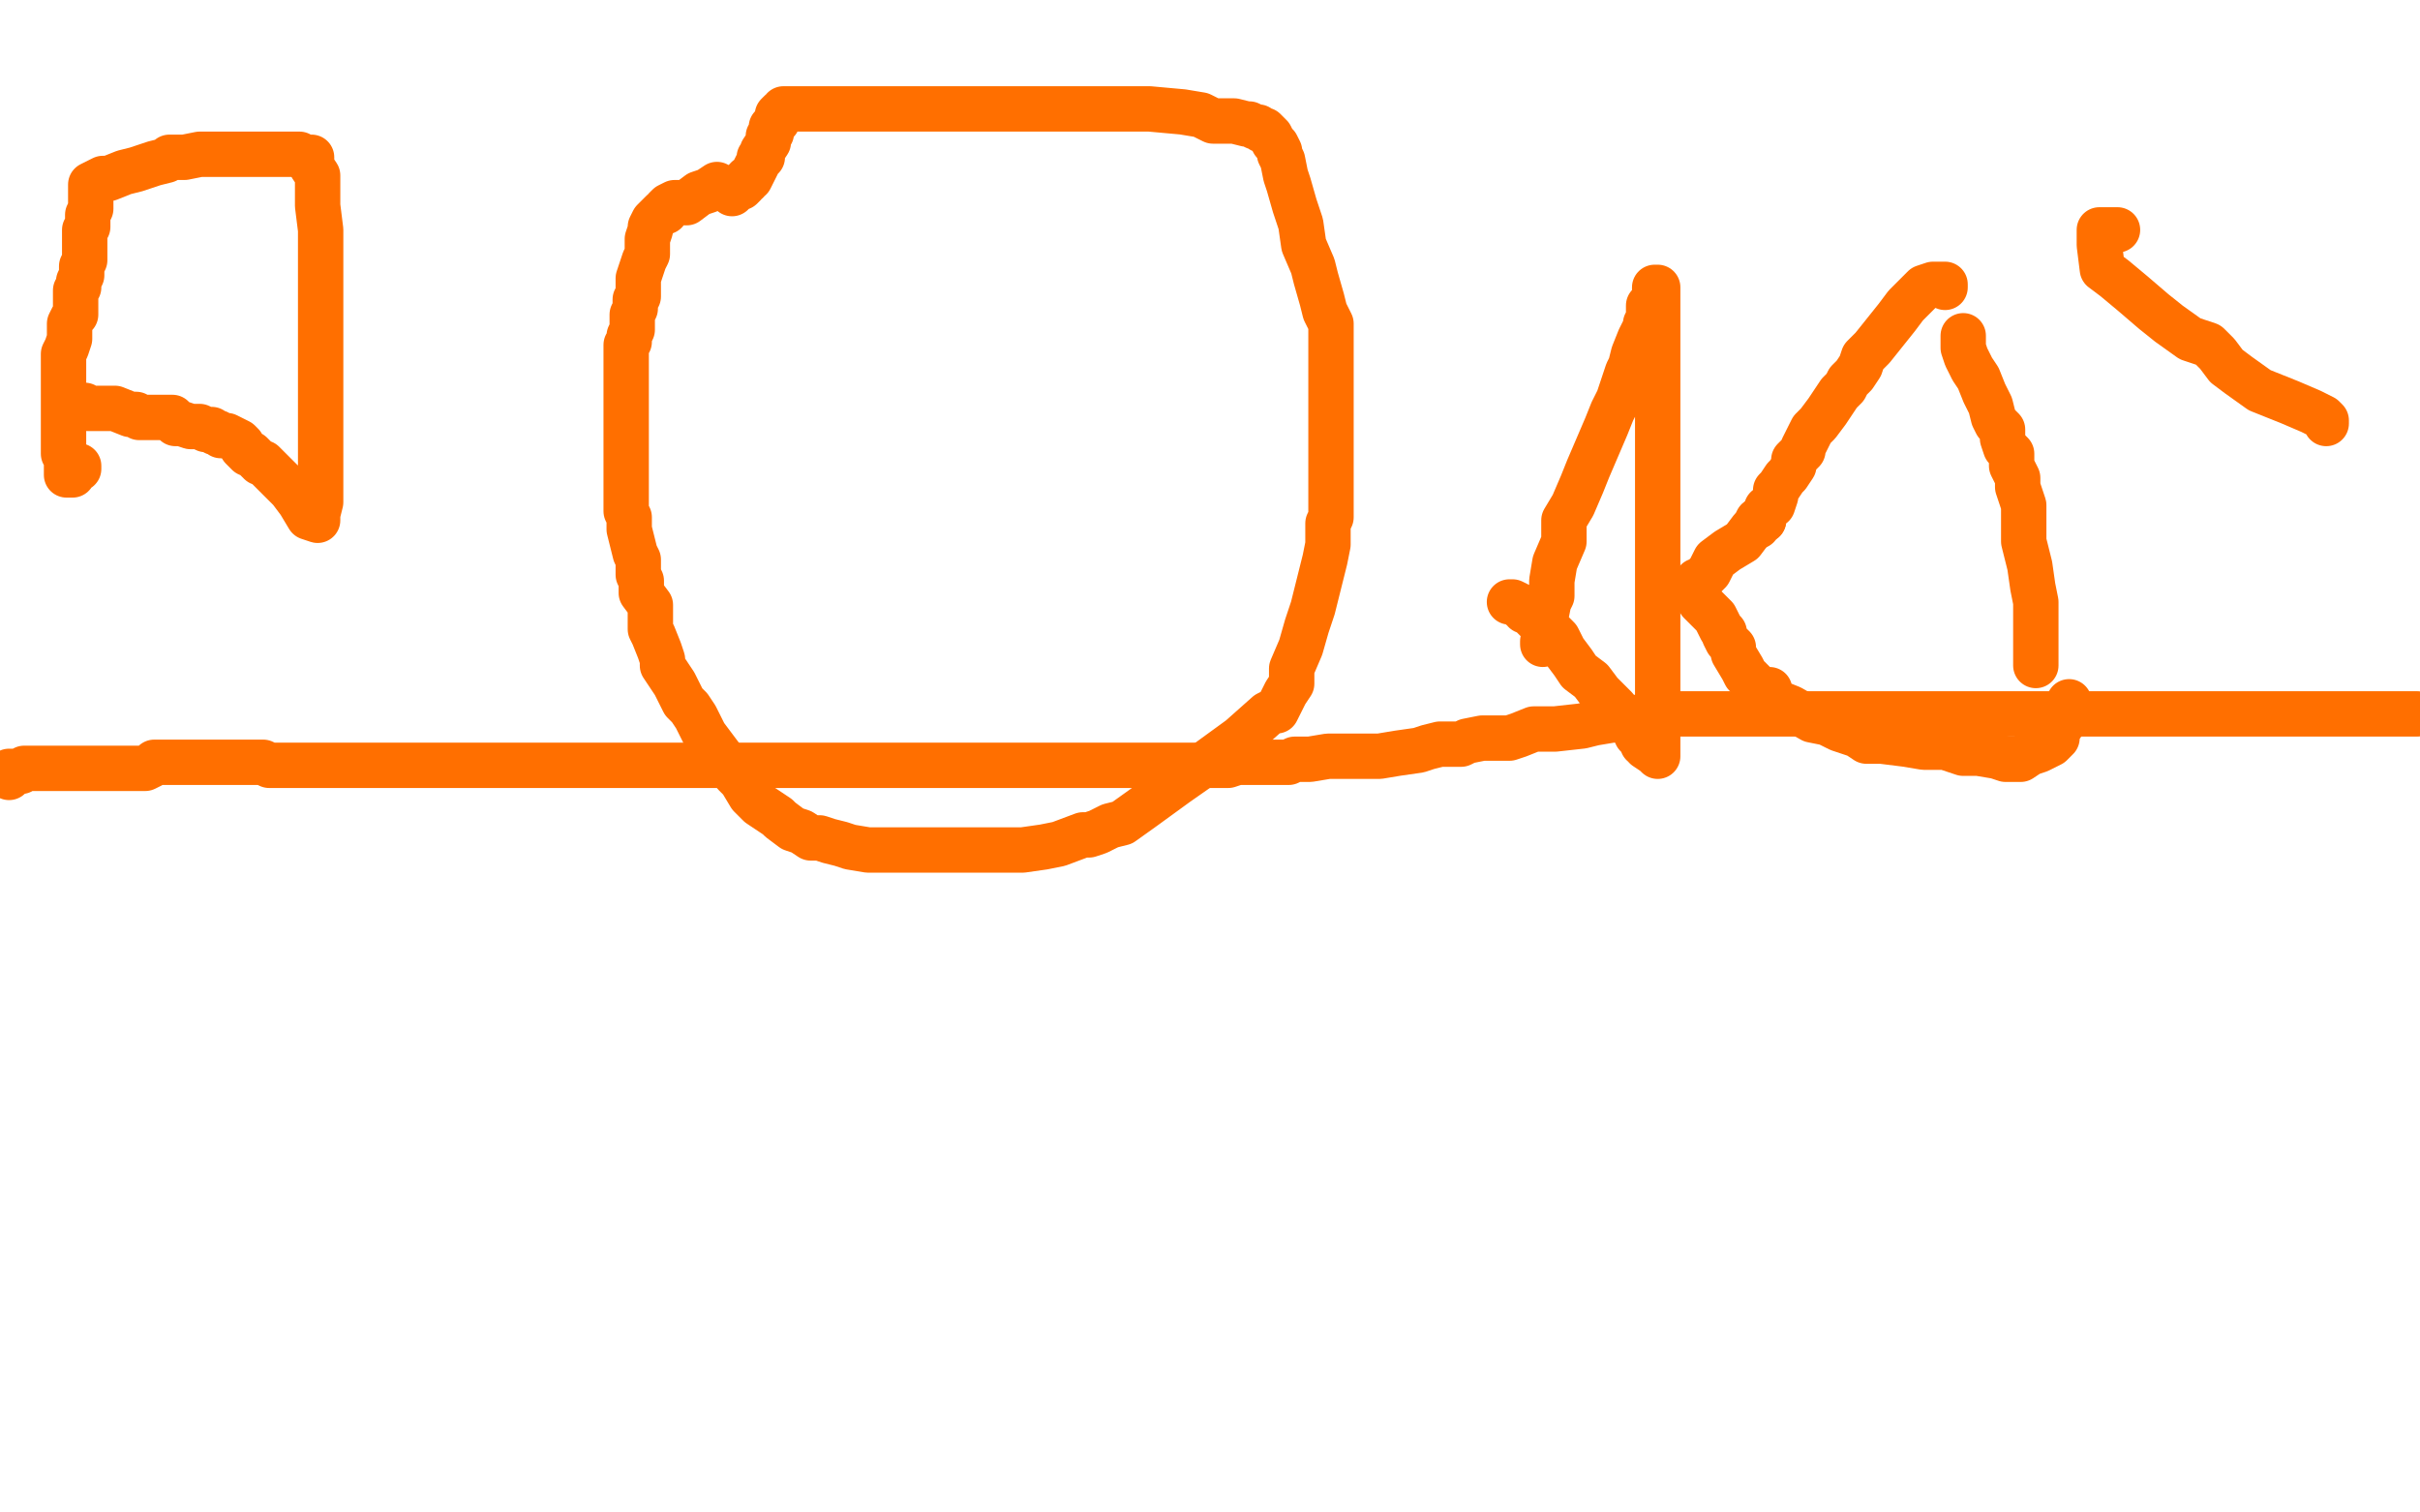
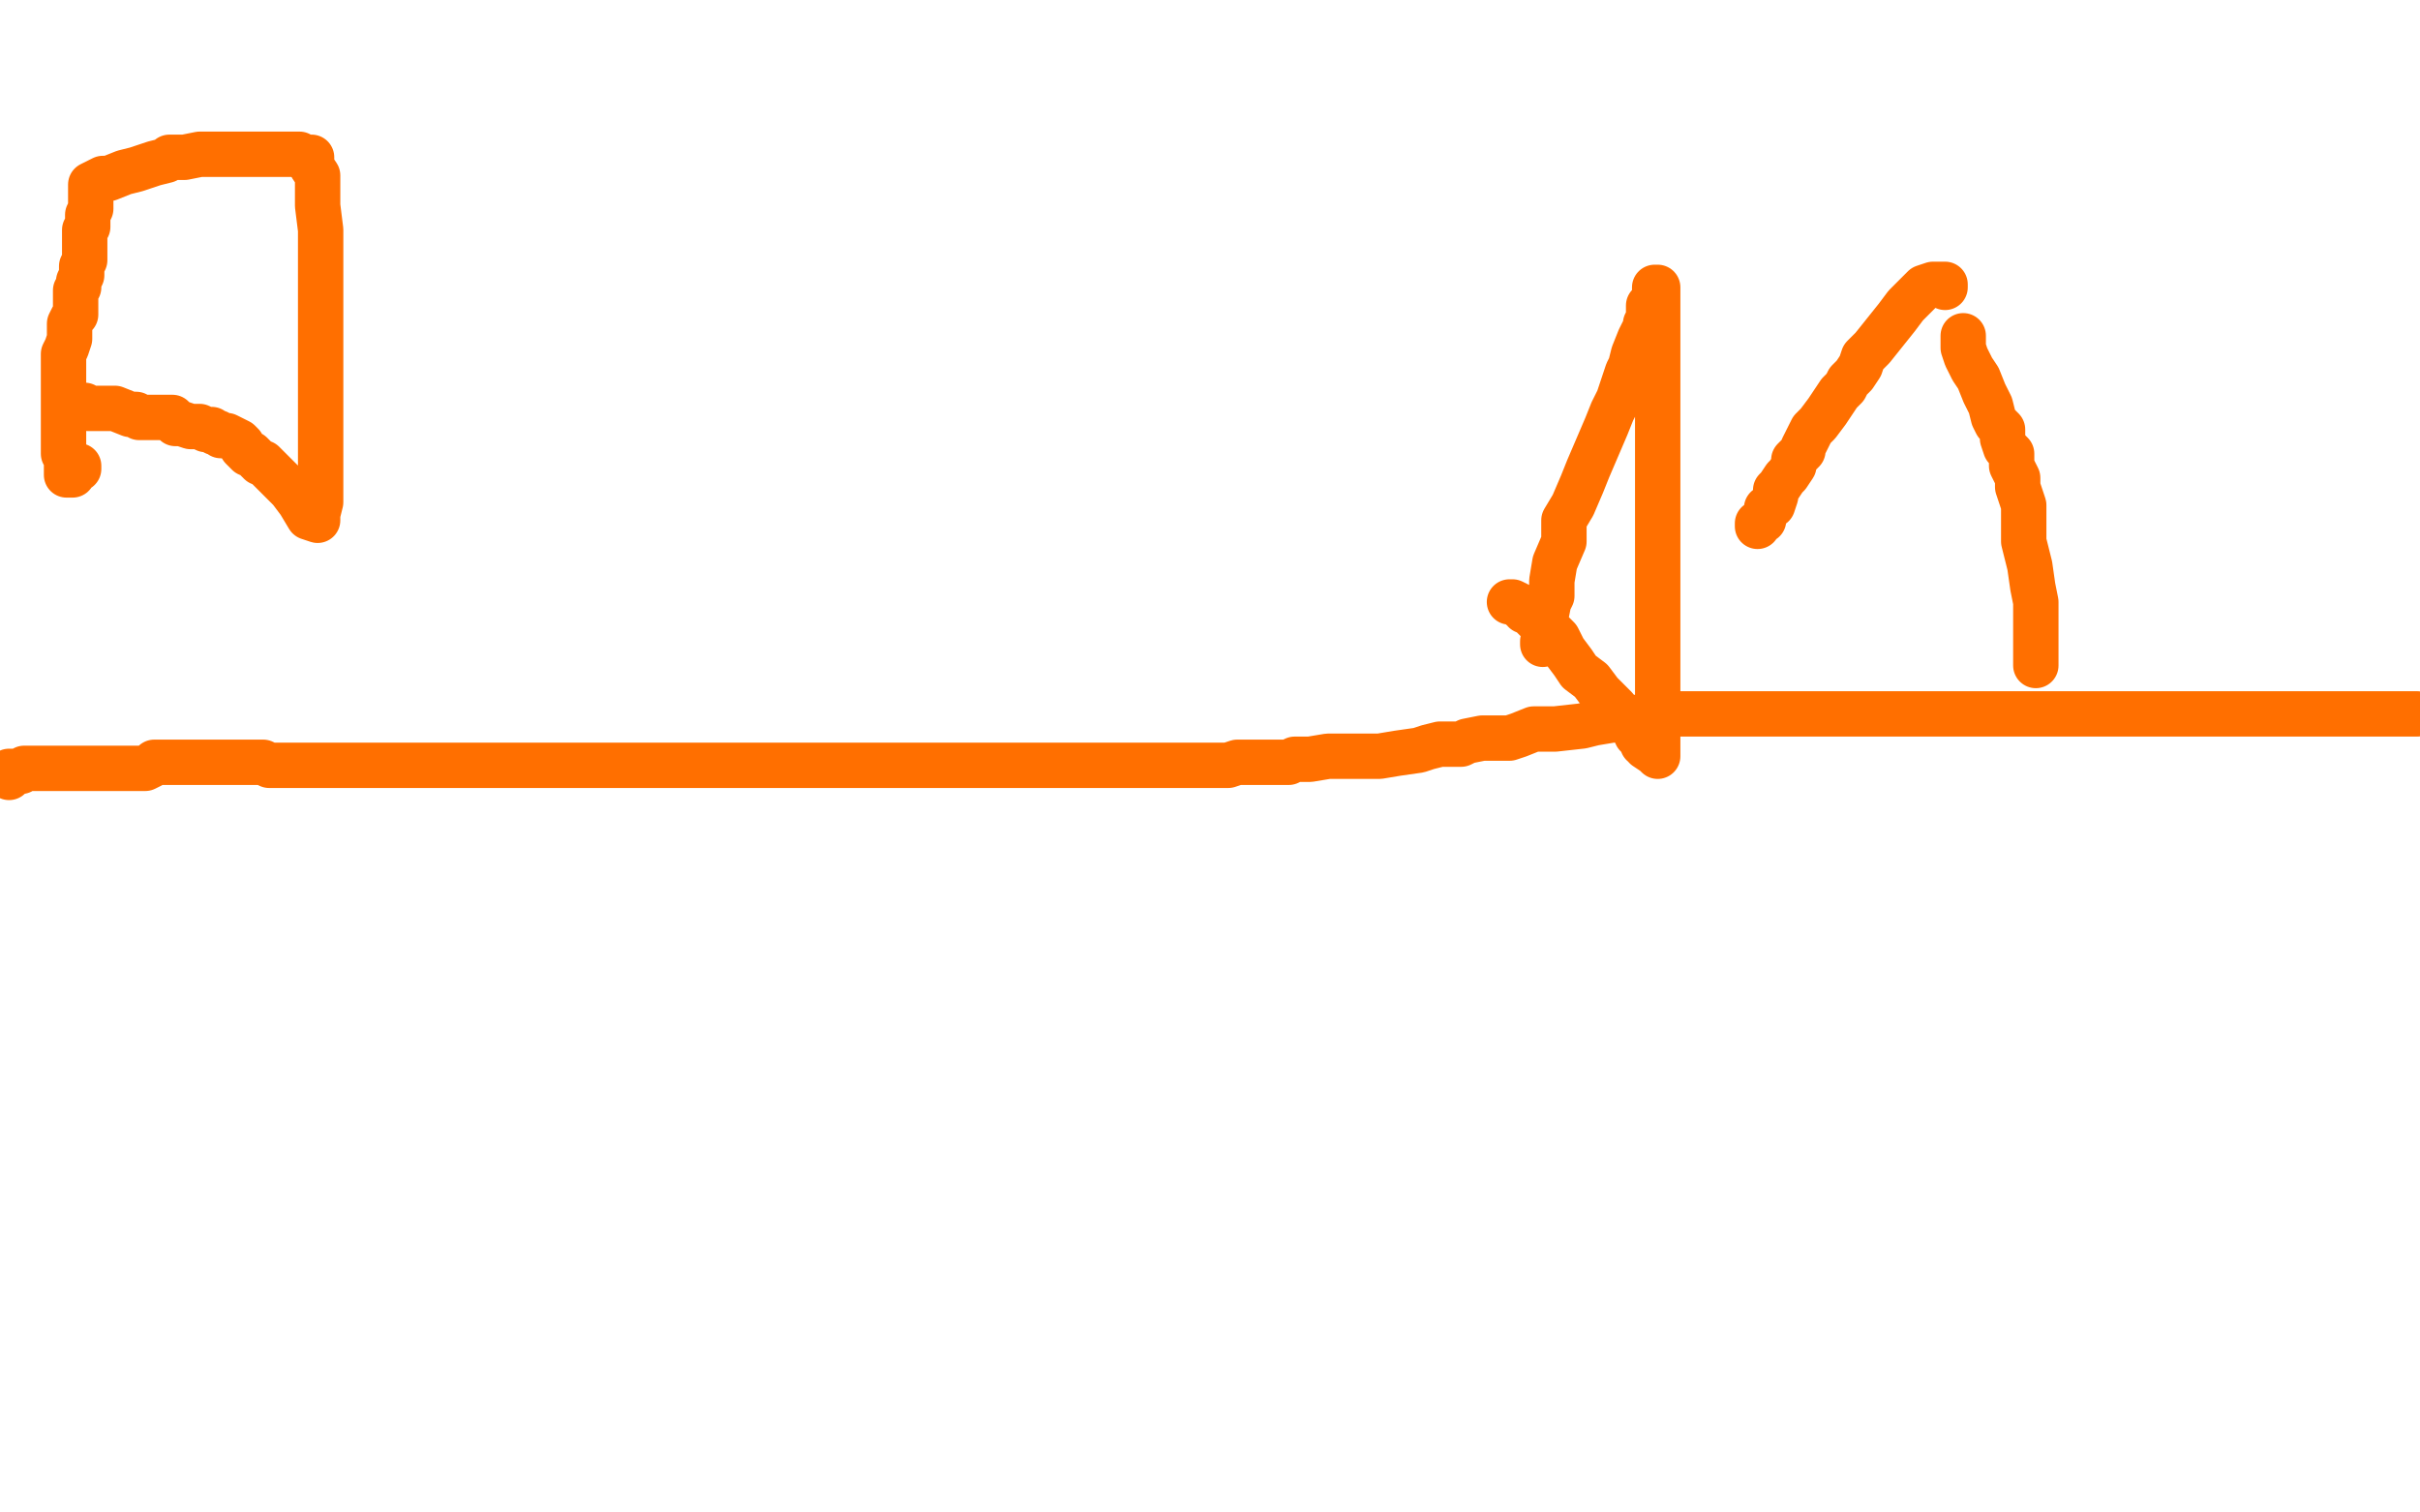
<svg xmlns="http://www.w3.org/2000/svg" width="800" height="500" version="1.1" style="stroke-antialiasing: false">
  <desc>This SVG has been created on https://colorillo.com/</desc>
  <rect x="0" y="0" width="800" height="500" style="fill: rgb(255,255,255); stroke-width:0" />
  <polyline points="3,257 3,256 3,255 4,255 5,255 6,255 7,255 8,254 10,254 11,254 12,254 13,254 14,254 15,254 18,254 22,254 25,254 27,254 28,254 30,254 31,254 36,254 40,254 44,254 46,254 47,254 48,254 50,253 51,252 52,252 53,252 57,252 63,252 66,252 69,252 71,252 72,252 73,252 74,252 75,252 76,252 78,252 80,252 83,252 85,252 87,252 89,253 91,253 92,253 97,253 102,253 109,253 113,253 118,253 121,253 125,253 127,253 131,253 137,253 142,253 148,253 152,253 155,253 156,253 162,253 165,253 170,253 176,253 181,253 188,253 193,253 199,253 204,253 210,253 213,253 217,253 219,253 224,253 227,253 231,253 237,253 242,253 246,253 249,253 254,253 259,253 262,253 265,253 268,253 276,253 281,253 288,253 293,253 298,253 303,253 307,253 314,253 319,253 327,253 333,253 335,253 338,253 342,253 347,253 351,253 357,253 361,253 365,253 368,253 371,253 374,253 377,253 382,253 385,253 388,253 391,253 394,253 398,253 400,253 403,253 406,253 409,252 411,252 415,252 416,252 418,252 421,252 424,252 426,252 428,251 433,251 439,250 446,250 452,250 456,250 462,249 469,248 472,247 476,246 479,246 483,246 485,245 490,244 493,244 495,244 499,244 502,243 507,241 514,241 523,240 527,239 533,238 537,238 542,237 545,237 548,236 551,236 554,236 558,236 560,236 566,236 569,236 572,236 574,236 575,236 578,236 581,236 583,236 588,236 591,236 594,236 600,236 605,236 609,236 620,236 628,236 633,236 639,236 643,236 644,236 648,236 653,236 656,236 661,236 665,236 668,236 671,236 674,236 676,236 678,236 681,236 685,236 691,236 696,236 703,236 709,236 715,236 727,236 731,236 734,236 736,236 740,236 746,236 752,236 756,236 761,236 766,236 772,236 775,236 778,236 779,236 781,236 785,236 791,236 794,236 796,236 797,236 798,236 799,236" style="fill: none; stroke: #ff6f00; stroke-width: 15; stroke-linejoin: round; stroke-linecap: round; stroke-antialiasing: false; stroke-antialias: 0; opacity: 1.0" />
  <polyline points="26,154 26,155 26,155 25,155 25,155 24,156 24,157 23,157 22,157 22,156 22,154 22,153 22,151 21,150 21,148 21,146 21,145 21,144 21,143 21,142 21,140 21,139 21,138 21,137 21,136 21,133 21,131 21,127 21,125 21,124 21,123 21,122 21,121 21,120 21,117 22,115 23,112 23,110 23,107 24,105 25,104 25,102 25,99 25,96 26,95 26,93 27,91 27,89 27,88 28,86 28,85 28,83 28,81 28,79 28,78 28,77 28,76 29,75 29,74 29,73 29,72 29,71 30,69 30,68 30,67 30,65 30,64 30,63 30,62 30,61 32,60 34,59 36,59 41,57 45,56 48,55 51,54 55,53 56,52 58,52 61,52 66,51 72,51 76,51 82,51 85,51 87,51 88,51 89,51 90,51 91,51 92,51 95,51 96,51 99,51 100,52 101,52 102,52 103,52 103,54 103,55 105,58 105,59 105,68 106,76 106,83 106,93 106,98 106,102 106,109 106,116 106,120 106,127 106,131 106,136 106,142 106,144 106,152 106,158 106,166 105,170 105,172 102,171 99,166 96,162 93,159 91,157 88,154 87,153 86,153 84,151 83,150 82,150 81,149 80,148 80,147 79,146 77,145 75,144 73,144 72,143 71,143 70,142 69,142 68,142 66,141 65,141 64,141 63,141 60,140 58,140 57,138 56,138 55,138 54,138 53,138 51,138 49,138 48,138 47,138 46,138 45,137 43,137 38,135 35,135 34,135 32,135 31,135 29,135 28,134" style="fill: none; stroke: #ff6f00; stroke-width: 15; stroke-linejoin: round; stroke-linecap: round; stroke-antialiasing: false; stroke-antialias: 0; opacity: 1.0" />
-   <polyline points="237,61 234,63 234,63 231,64 231,64 227,67 227,67 223,67 223,67 221,68 221,68 220,69 220,70 219,70 216,73 215,75 215,76 214,79 214,80 214,82 214,84 213,86 212,89 211,92 211,93 211,95 211,96 211,98 210,99 210,100 210,101 210,102 209,104 209,105 209,107 209,108 209,109 208,111 208,113 207,114 207,115 207,117 207,119 207,120 207,123 207,124 207,125 207,126 207,127 207,128 207,129 207,132 207,135 207,142 207,143 207,147 207,148 207,151 207,152 207,154 207,155 207,157 207,158 207,160 207,163 207,169 208,171 208,175 209,179 210,183 211,185 211,190 212,192 212,196 215,200 215,205 215,208 216,210 218,215 219,218 219,220 221,223 223,226 224,228 226,232 228,234 230,237 233,243 236,247 239,251 243,256 245,258 248,263 251,266 257,270 258,271 262,274 265,275 268,277 271,277 274,278 278,279 281,280 287,281 292,281 296,281 301,281 306,281 312,281 320,281 326,281 332,281 338,281 345,280 350,279 358,276 360,276 363,275 365,274 367,273 371,272 378,267 389,259 399,252 410,244 419,236 421,235 422,235 423,233 425,229 427,226 427,221 430,214 432,207 434,201 437,189 438,185 439,180 439,178 439,176 439,175 439,174 439,173 440,171 440,167 440,164 440,159 440,156 440,153 440,150 440,144 440,137 440,128 440,121 440,115 440,110 440,107 438,103 437,99 435,92 434,88 431,81 430,74 428,68 426,61 425,58 424,53 423,51 423,50 422,48 421,47 420,45 418,43 417,43 416,42 415,42 413,41 412,41 408,40 407,40 405,40 404,40 401,40 397,38 391,37 380,36 365,36 350,36 337,36 323,36 312,36 304,36 296,36 291,36 286,36 284,36 283,36 282,36 280,36 278,36 276,36 273,36 271,36 268,36 267,36 262,36 261,36 259,36 259,37 258,37 257,38 257,40 256,41 255,42 255,44 254,45 254,47 252,50 252,51 252,52 251,52 251,53 249,57 248,59 247,59 247,60 246,60 246,61 245,62 244,62 242,63 242,64" style="fill: none; stroke: #ff6f00; stroke-width: 15; stroke-linejoin: round; stroke-linecap: round; stroke-antialiasing: false; stroke-antialias: 0; opacity: 1.0" />
  <polyline points="510,213 510,212 510,212 511,210 511,210 511,209 511,209 511,204 511,204 512,199 512,199 513,197 513,197 513,192 513,192 514,186 517,179 517,172 520,167 523,160 525,155 528,148 531,141 533,136 535,132 536,129 538,123 539,121 540,117 542,112 543,110 544,108 544,107 545,106 545,105 545,103 545,102 545,101 546,100 547,98 547,97 547,96 547,95 548,95 548,97 548,109 548,125 548,141 548,161 548,181 548,199 548,211 548,231 548,240 548,246 548,249 548,250 547,249 544,247 544,246 543,246 543,244 542,244 541,243 541,242 540,241 539,240 537,238 534,234 529,229 526,225 522,222 520,219 517,215 515,211 514,210 513,209 512,209 511,208 510,207 509,206 507,204 505,202 504,202 504,201 503,201 502,200 500,199 499,199" style="fill: none; stroke: #ff6f00; stroke-width: 15; stroke-linejoin: round; stroke-linecap: round; stroke-antialiasing: false; stroke-antialias: 0; opacity: 1.0" />
  <polyline points="643,95 643,94 643,94 642,94 642,94 641,94 641,94 639,94 639,94 636,95 636,95 634,97 634,97 633,98 630,101 627,105 623,110 619,115 616,118 615,121 613,124 611,126 610,128 608,130 606,133 604,136 601,140 599,142 597,146 596,148 596,149 593,152 593,154 591,157 590,158 588,161 587,162 587,164 586,167 584,168 584,169 583,171 583,172 581,173 581,174" style="fill: none; stroke: #ff6f00; stroke-width: 15; stroke-linejoin: round; stroke-linecap: round; stroke-antialiasing: false; stroke-antialias: 0; opacity: 1.0" />
  <polyline points="649,111 649,112 649,112 649,113 649,114 649,115 650,118 652,122 654,125 656,130 658,134 659,138 660,140 662,142 662,143 662,144 662,145 663,148 665,150 665,152 665,154 666,156 667,158 667,161 669,167 669,172 669,179 671,187 672,194 673,199 673,206 673,210 673,213 673,217 673,219 673,220" style="fill: none; stroke: #ff6f00; stroke-width: 15; stroke-linejoin: round; stroke-linecap: round; stroke-antialiasing: false; stroke-antialias: 0; opacity: 1.0" />
-   <polyline points="583,172 581,172 581,172 580,174 580,174 579,175 579,175 576,179 576,179 571,182 571,182 567,185 567,185 565,189 565,189 562,192 562,192 561,192 561,194 561,194 561,196 561,196 562,199 562,199 564,201 564,201 567,204 567,204 568,206 568,206 569,208 569,208 570,209 570,210 571,212 572,213 573,214 573,216 576,221 577,223 579,225 580,226 580,227 581,227 583,228 585,228 585,231 587,232 592,234 599,238 604,239 608,241 614,243 617,245 622,245 630,246 636,247 643,247 649,249 654,249 660,250 663,251 664,251 666,251 667,251 668,251 671,249 674,248 678,246 679,245 680,244 680,243 680,242 682,239 683,234 684,232" style="fill: none; stroke: #ff6f00; stroke-width: 15; stroke-linejoin: round; stroke-linecap: round; stroke-antialiasing: false; stroke-antialias: 0; opacity: 1.0" />
-   <polyline points="700,76 699,76 699,76 698,76 698,76 697,76 697,76 696,76 696,76 695,76 695,76 694,76 694,76 694,77 694,77 694,81 694,81 695,89 699,92 705,97 712,103 717,107 724,112 730,114 733,117 736,121 740,124 747,129 757,133 764,136 768,138 769,139 769,140" style="fill: none; stroke: #ff6f00; stroke-width: 15; stroke-linejoin: round; stroke-linecap: round; stroke-antialiasing: false; stroke-antialias: 0; opacity: 1.0" />
</svg>